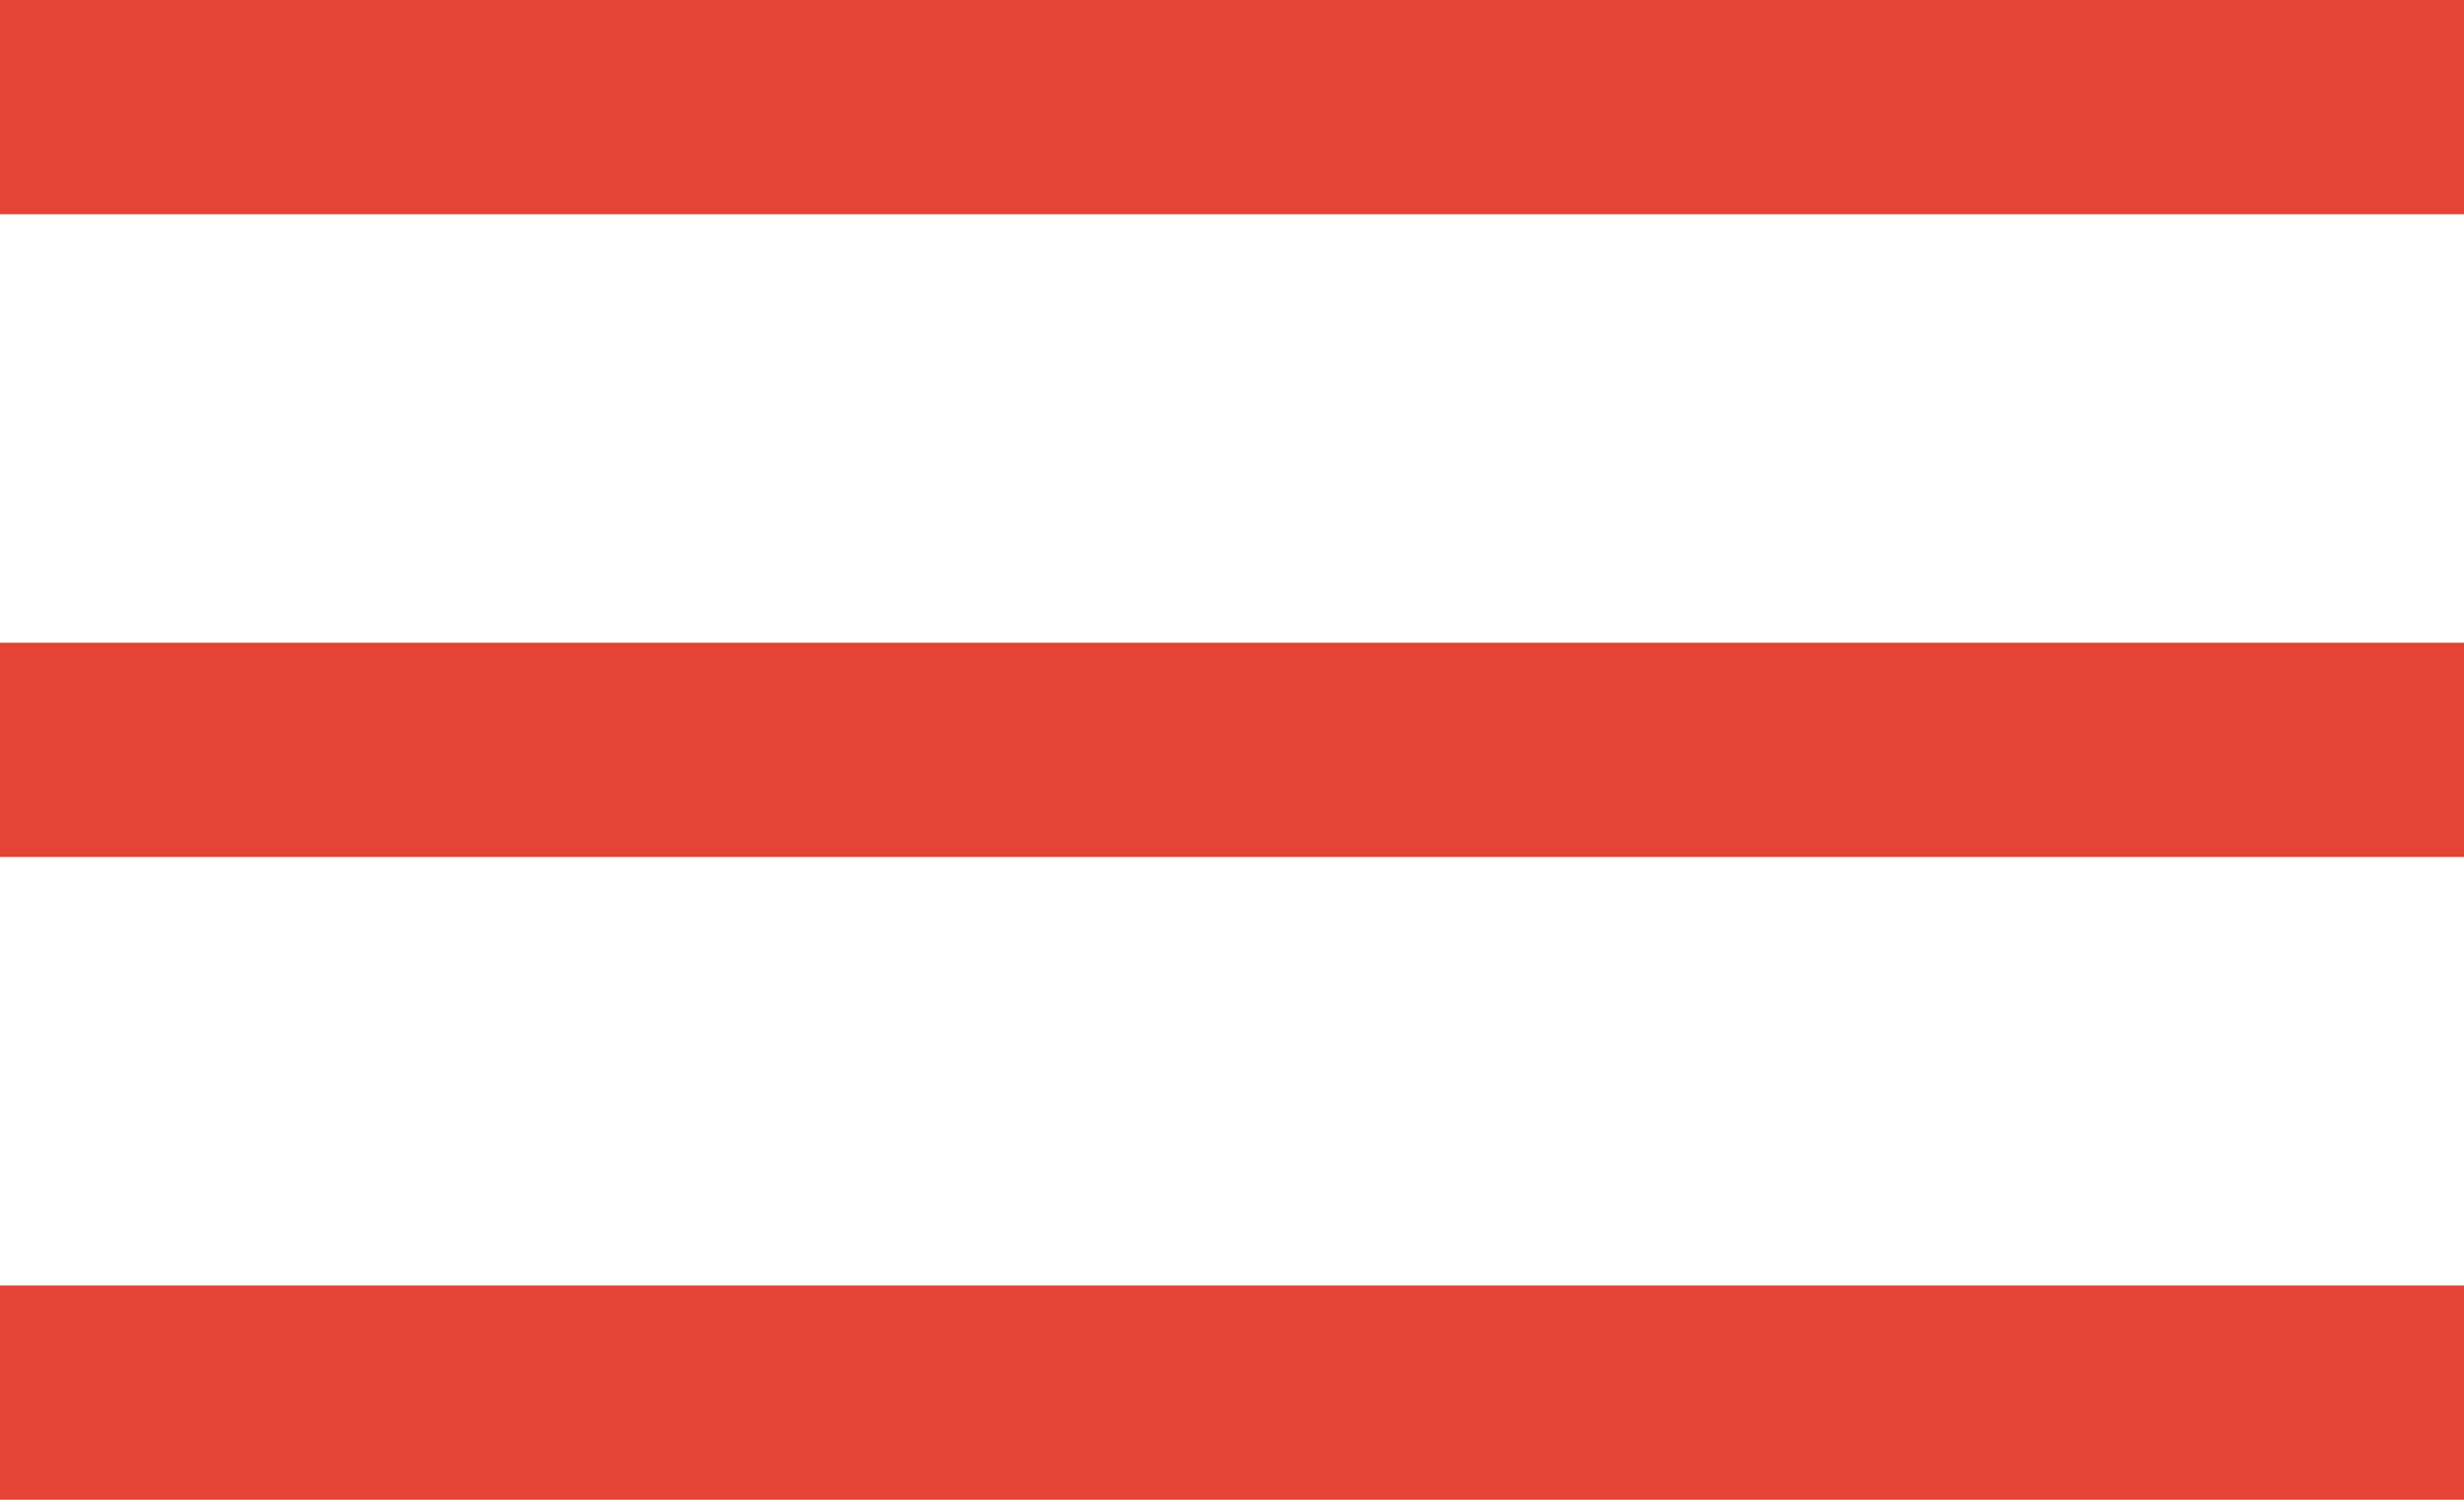
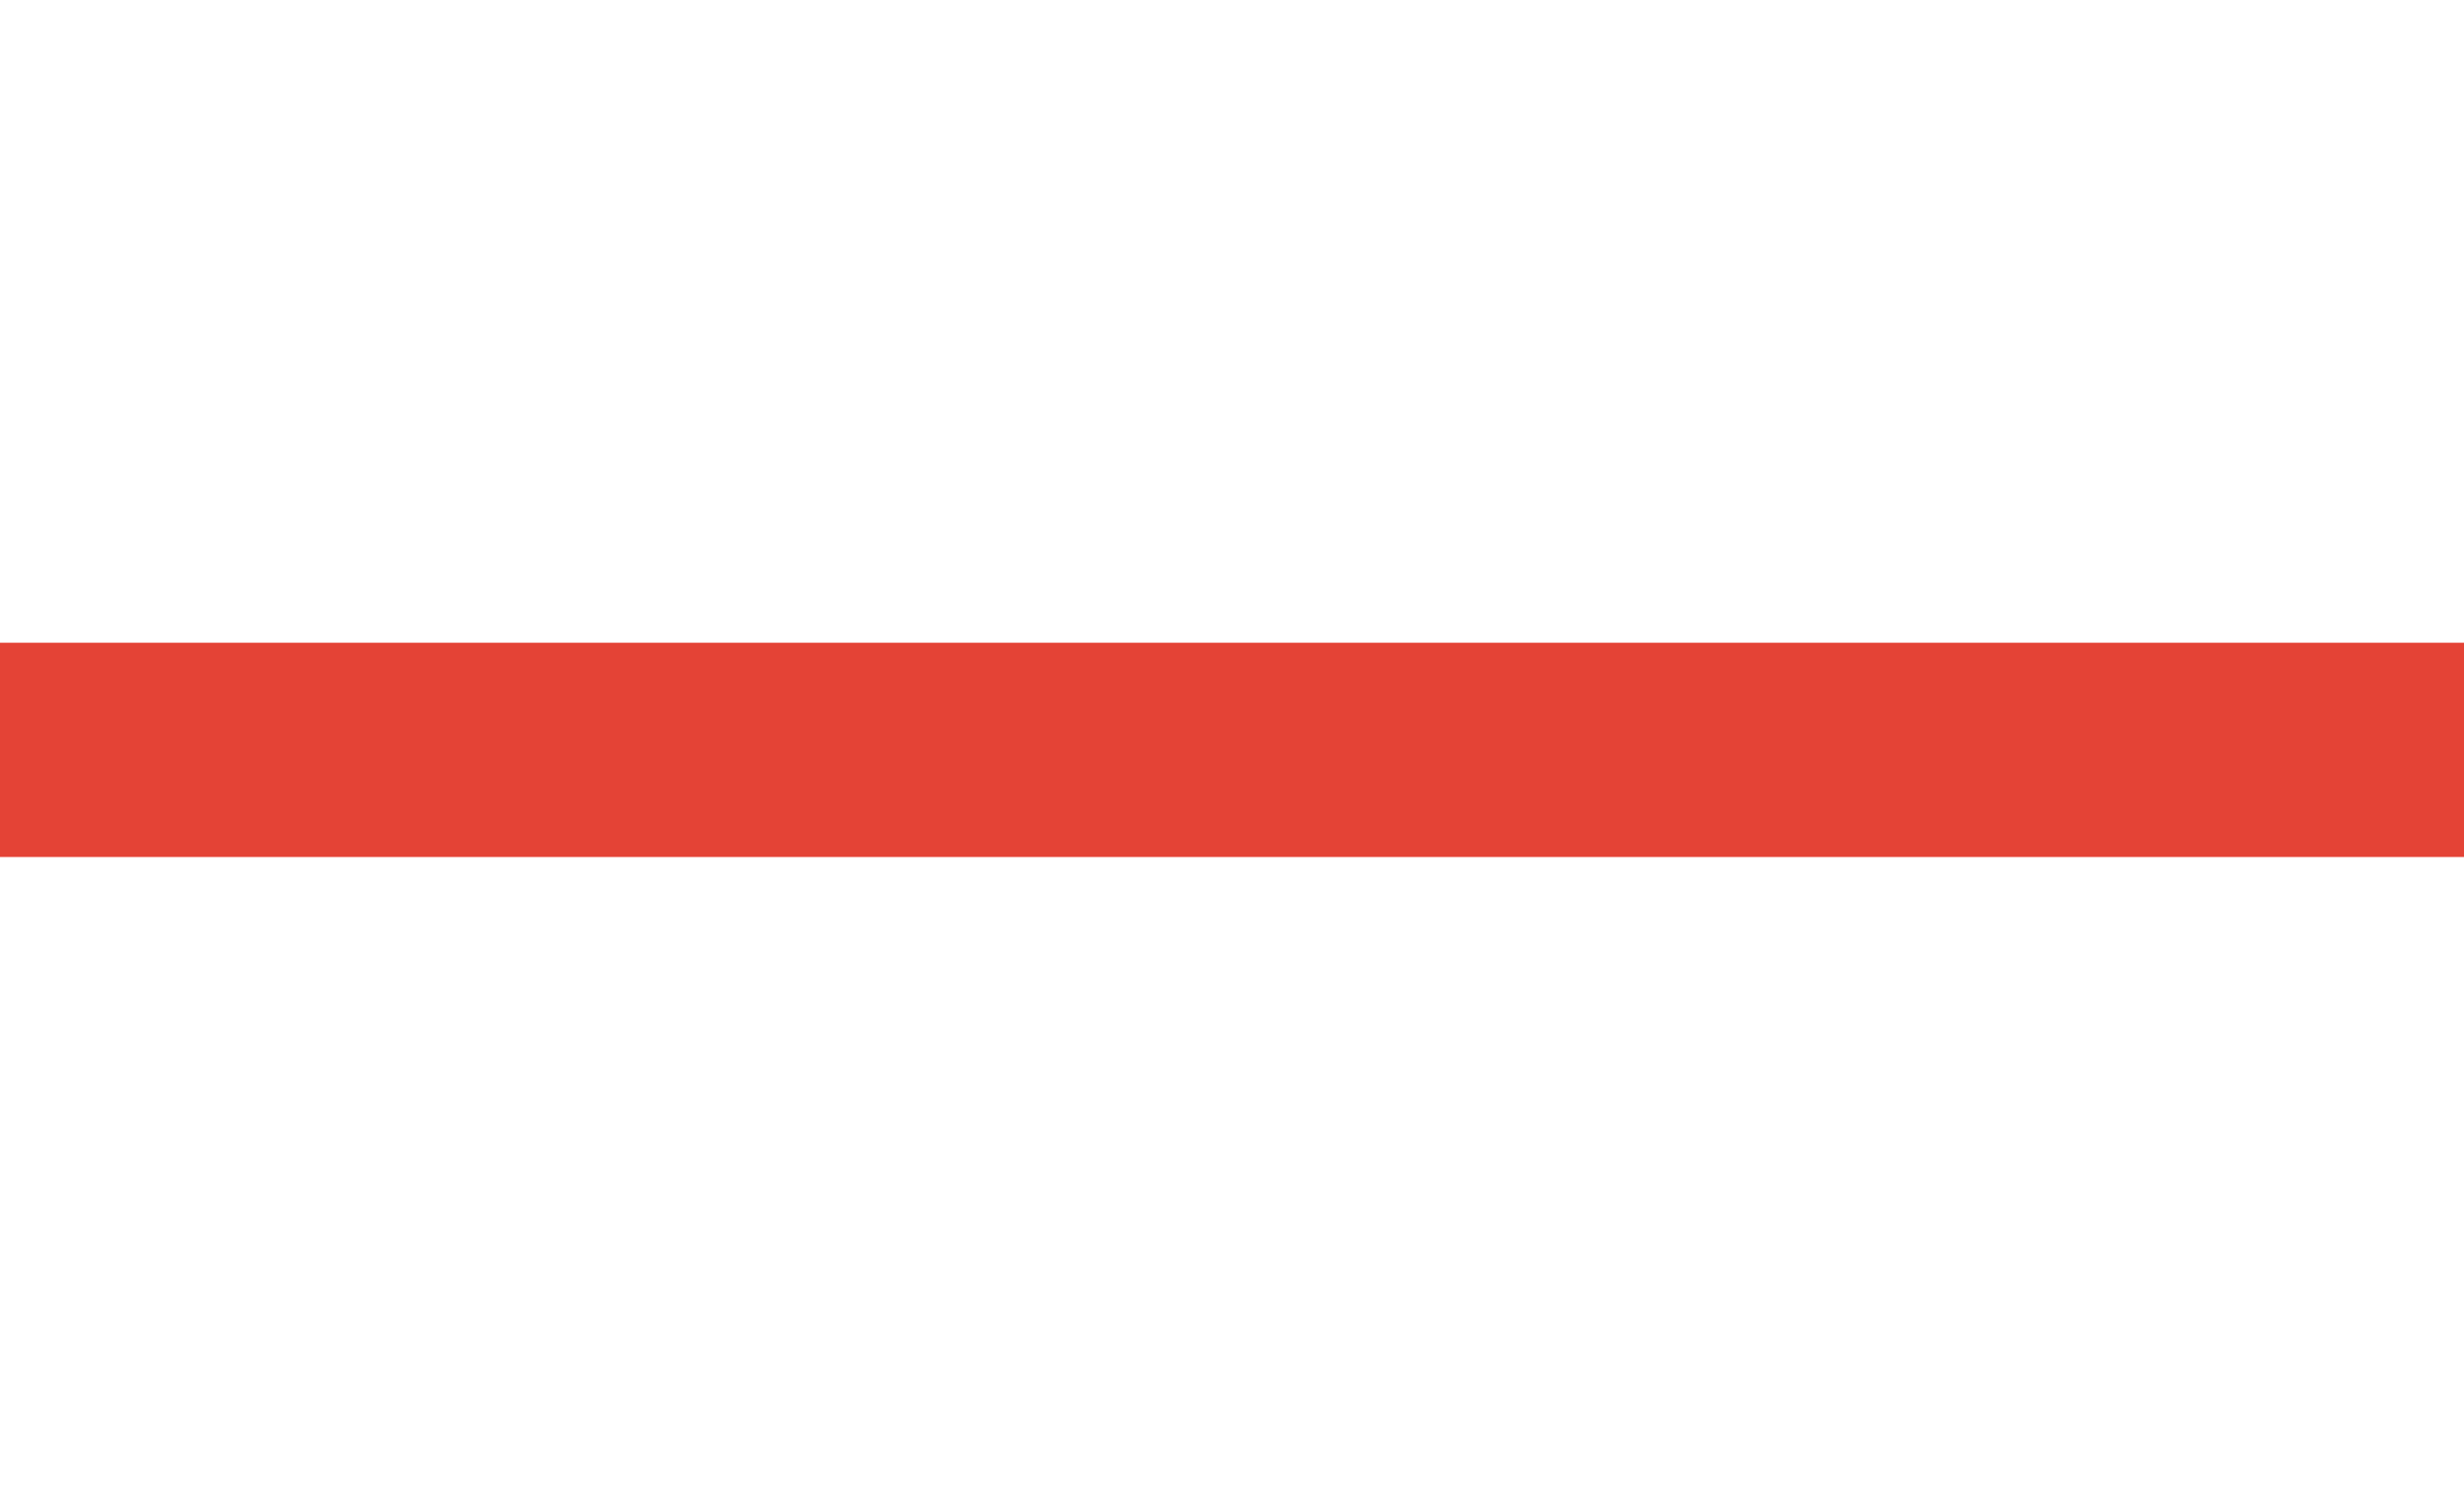
<svg xmlns="http://www.w3.org/2000/svg" width="23" height="14" viewBox="0 0 23 14" fill="none">
-   <rect width="23" height="2" fill="#E44336" />
  <rect y="6" width="23" height="2" fill="#E44336" />
-   <rect y="12" width="23" height="2" fill="#E44336" />
</svg>